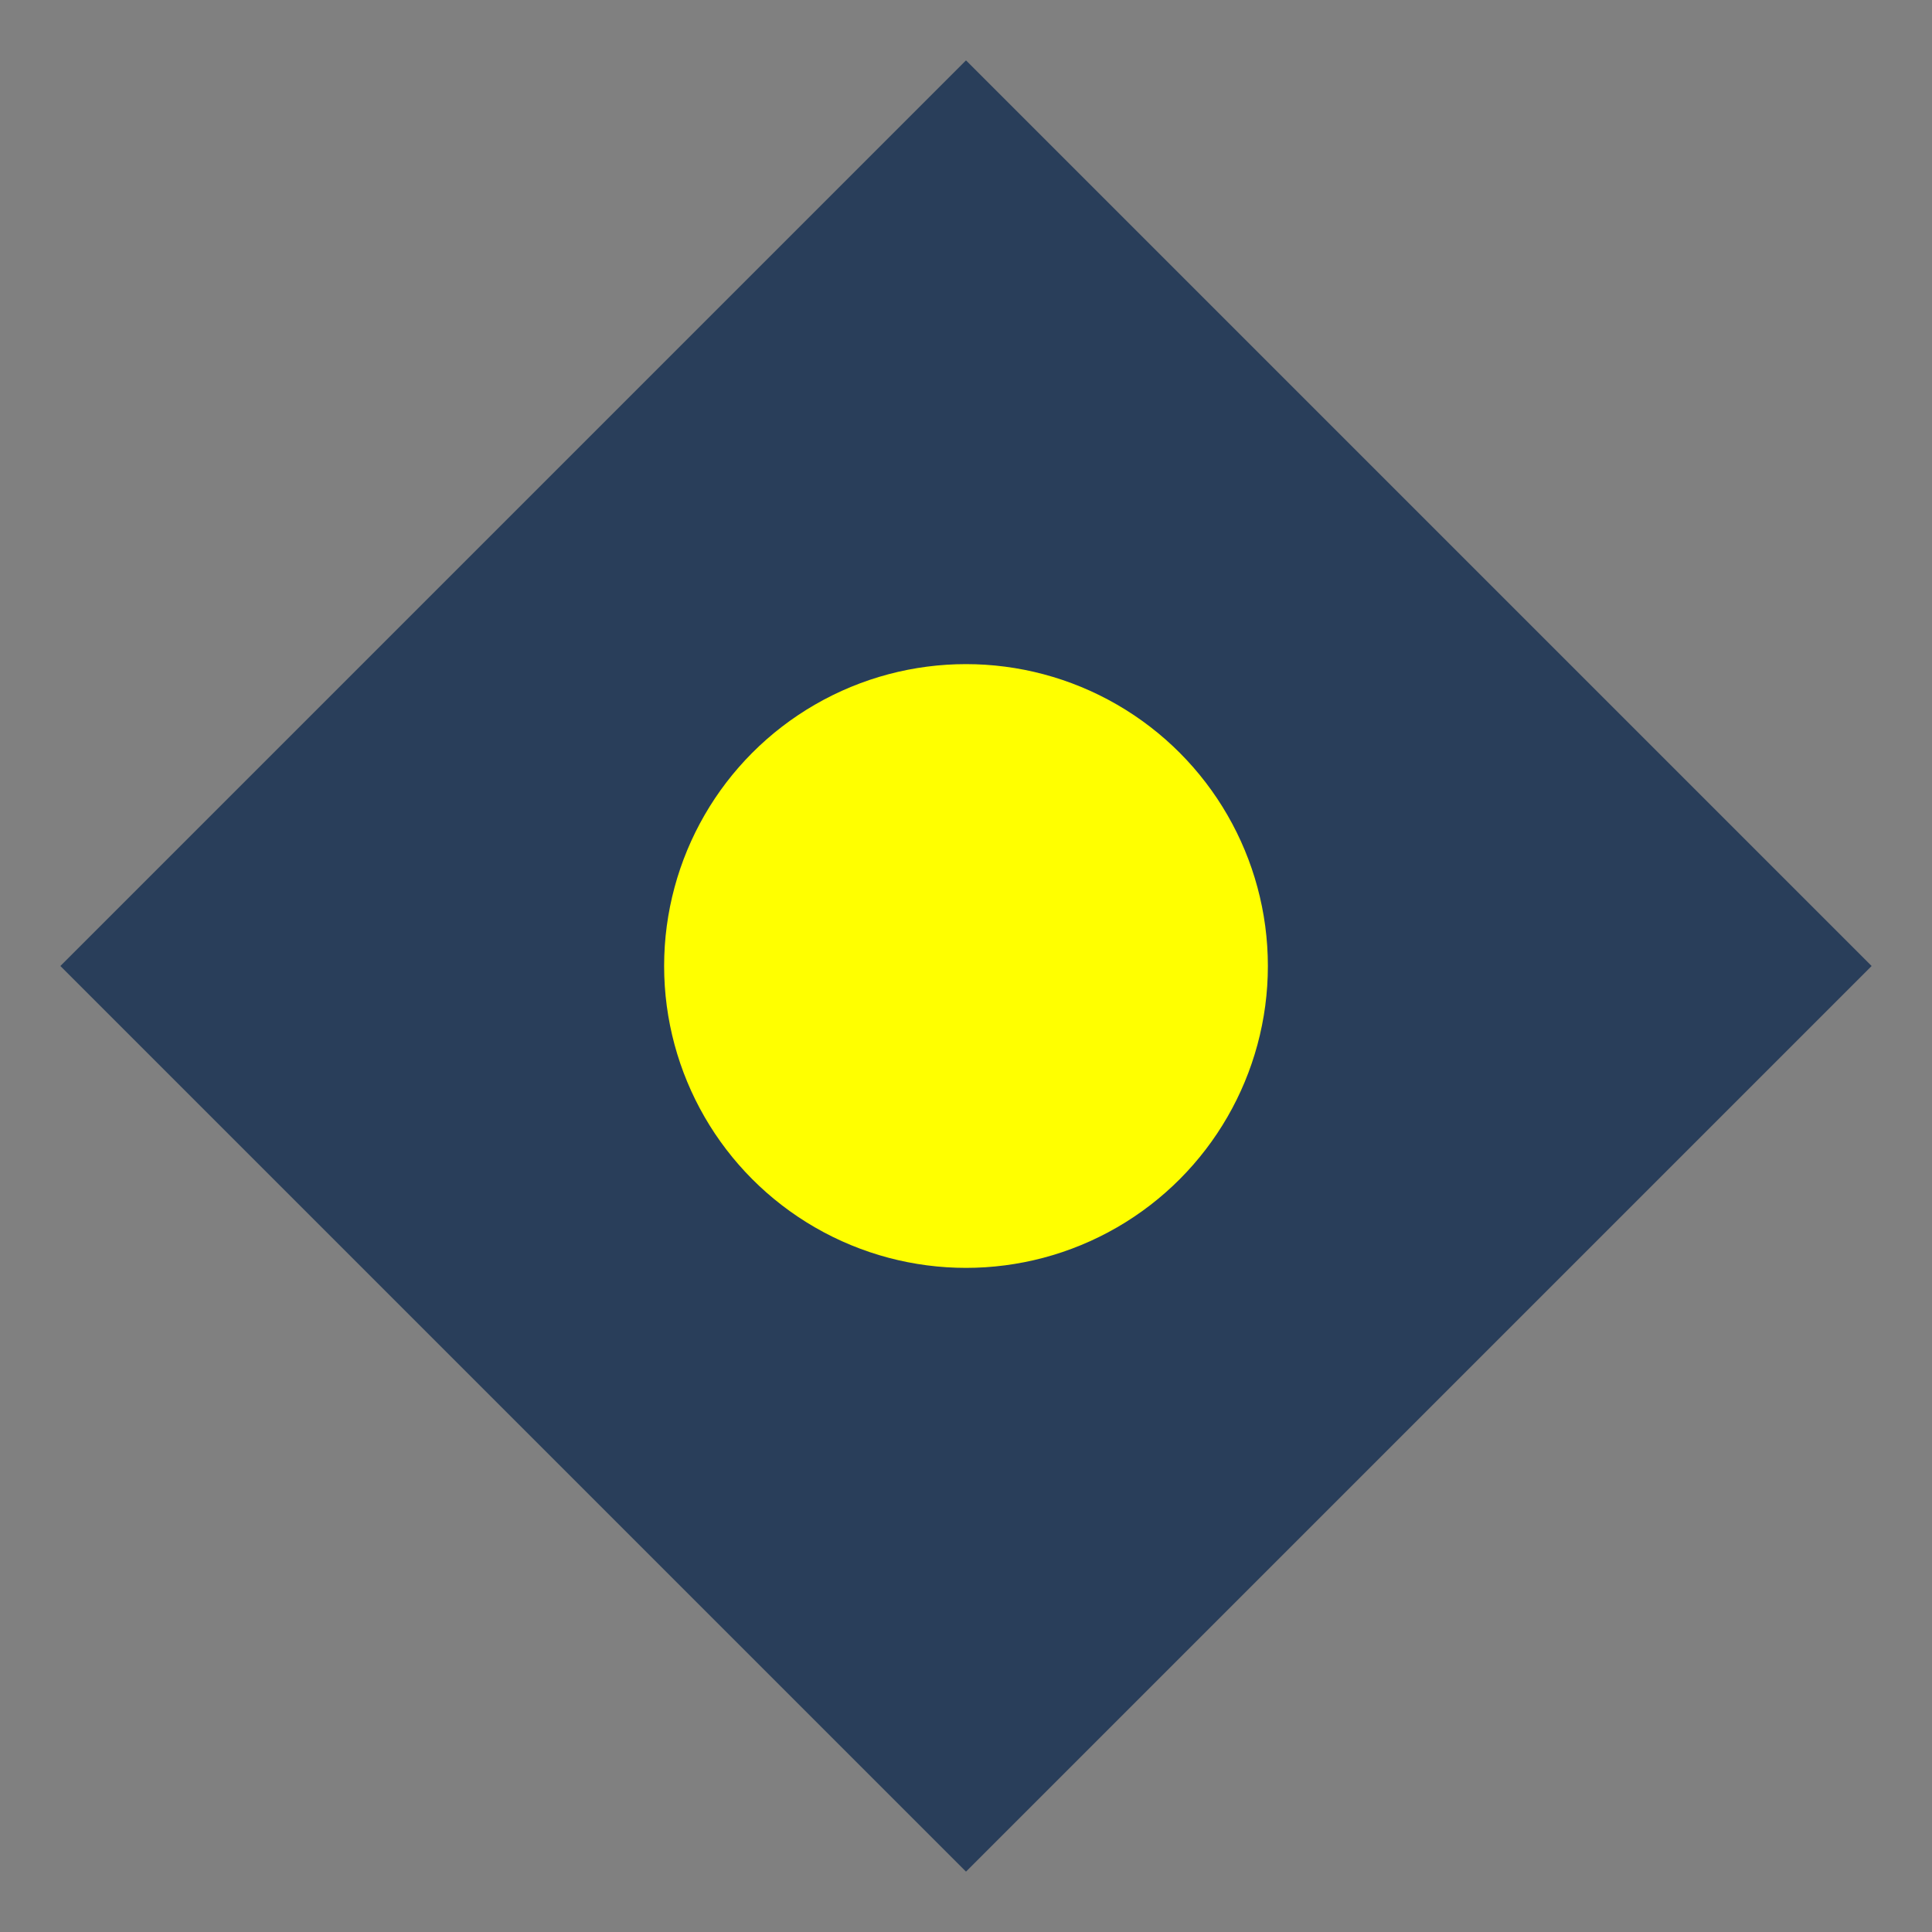
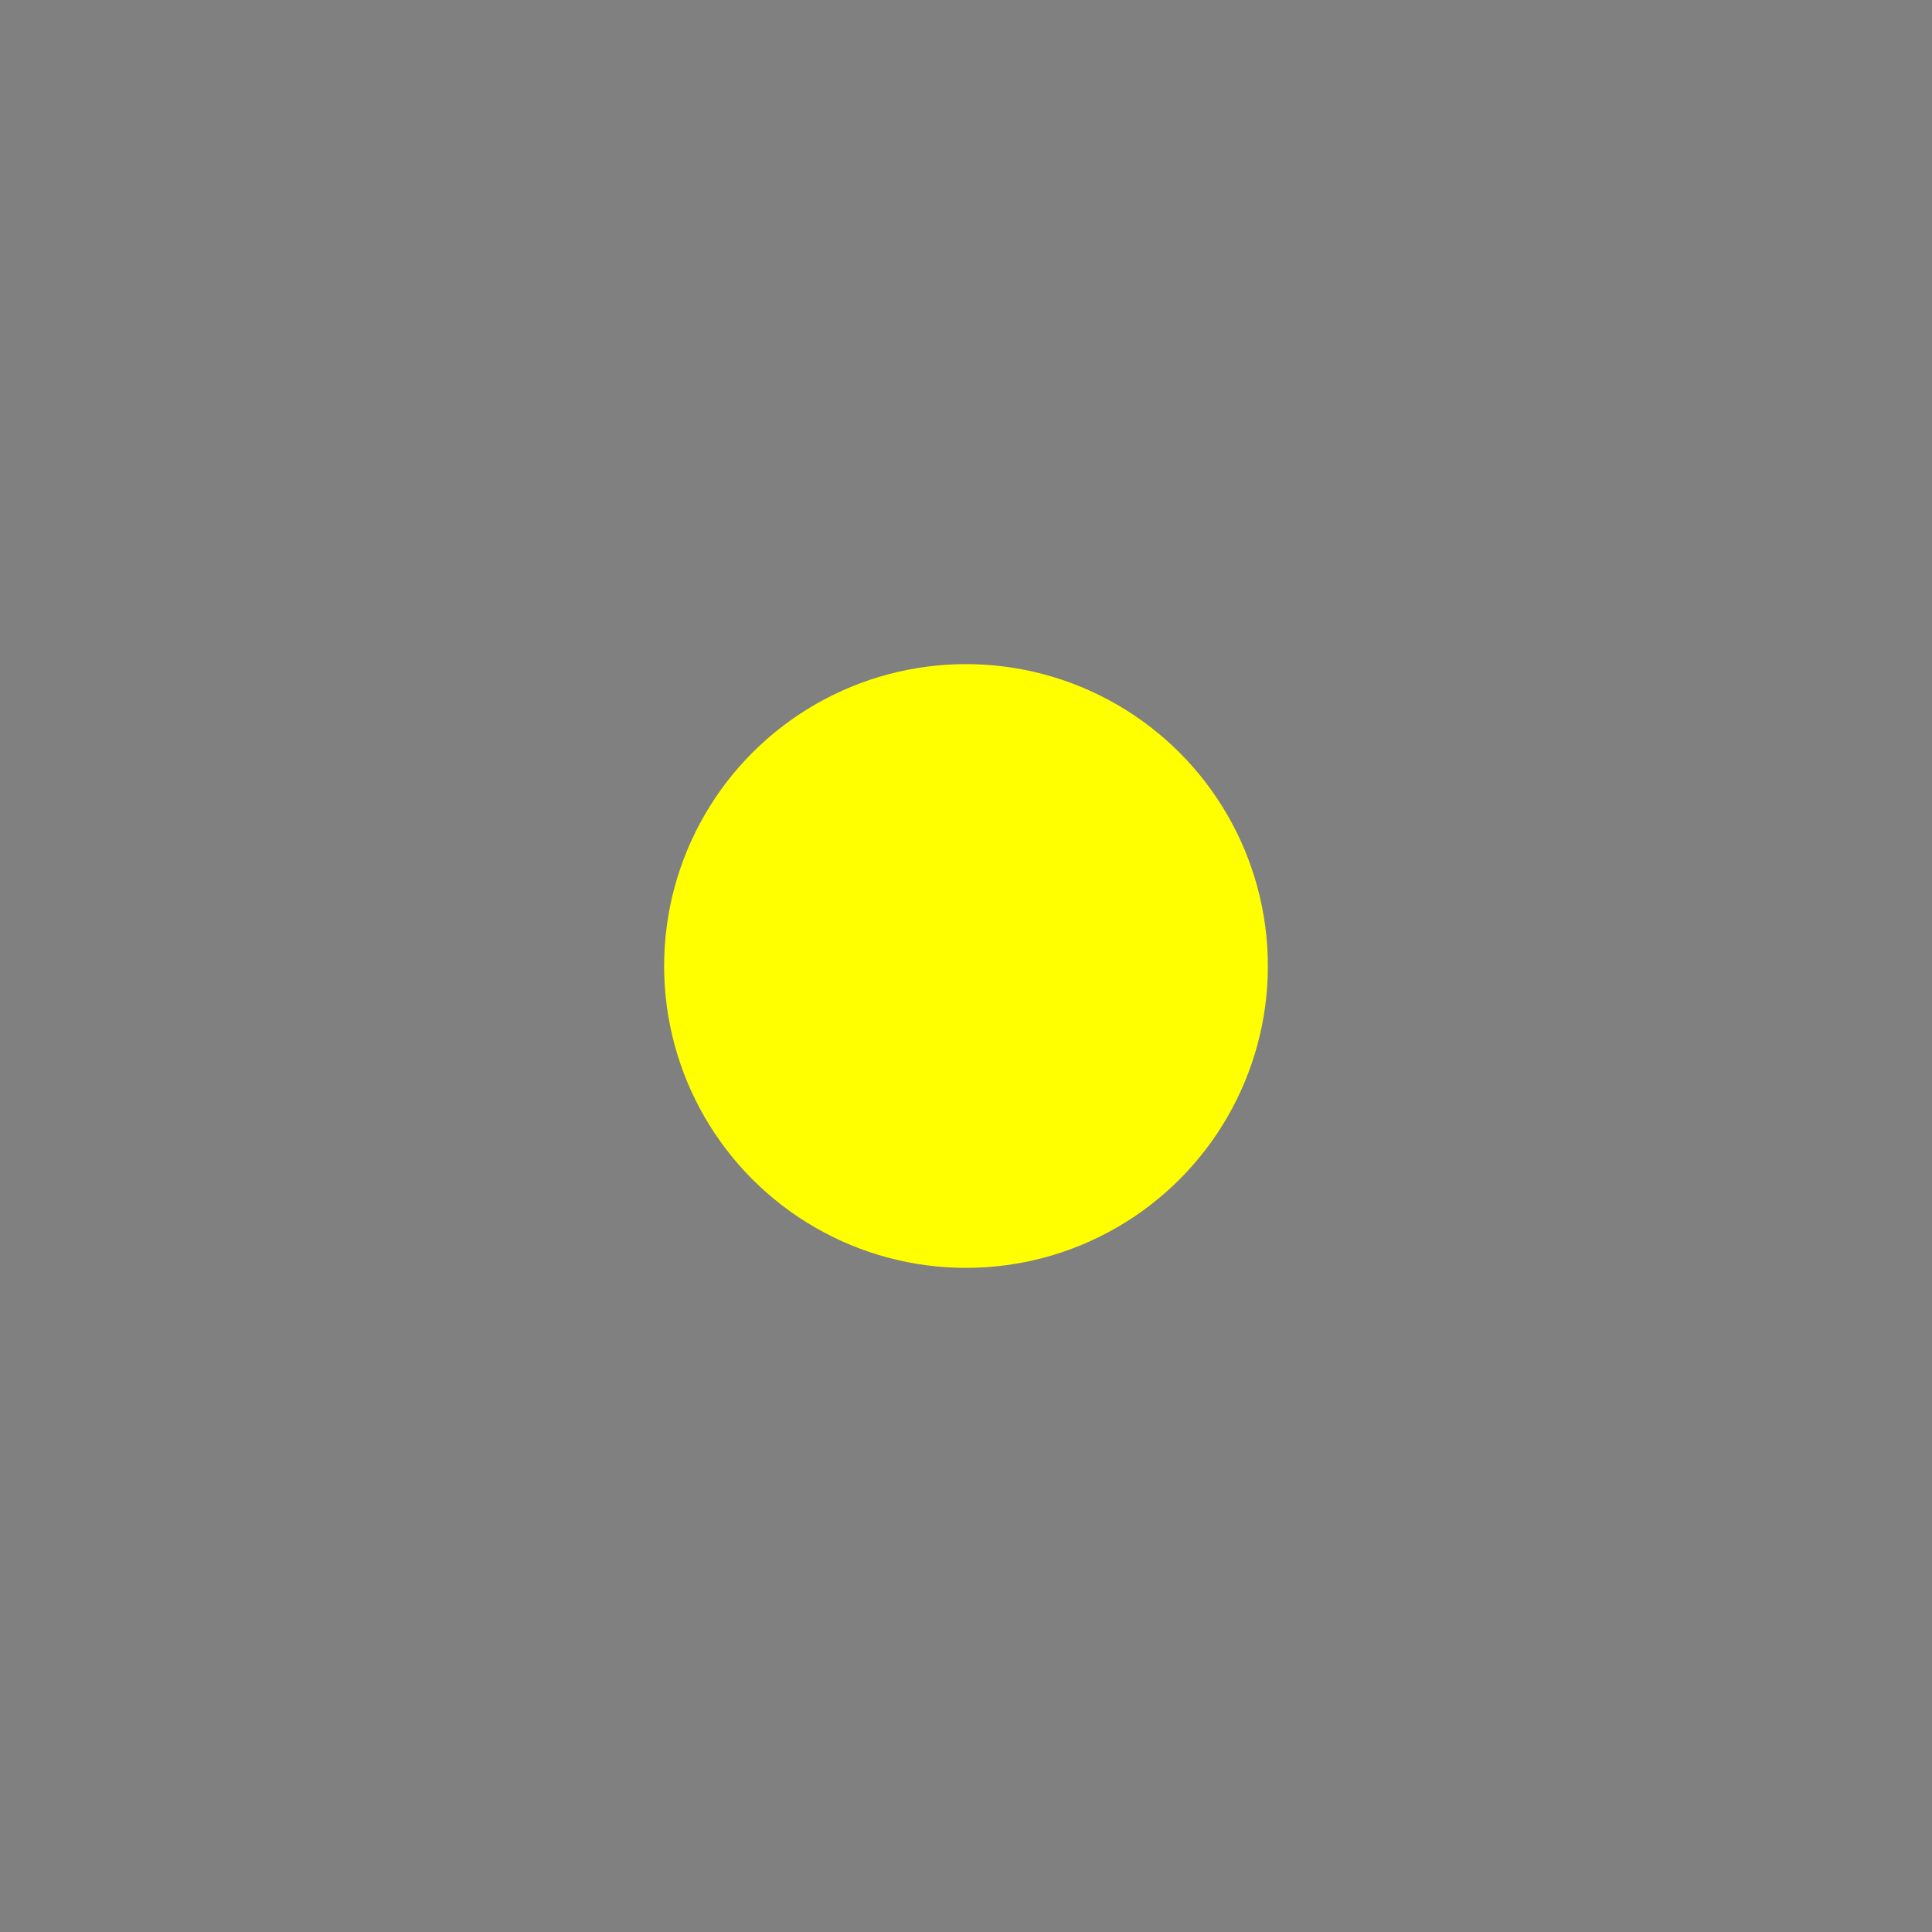
<svg xmlns="http://www.w3.org/2000/svg" width="100%" height="100%" viewBox="0 0 64 64">
  <rect x="0" y="0" width="64" height="64" fill="#808080" stroke="none" />
  <g fill="#293E5A">
-     <path d="M32 2 L62 32 L32 62 L2 32 Z" />
    <circle cx="32" cy="32" r="10" fill="#FFFF00" />
  </g>
</svg>